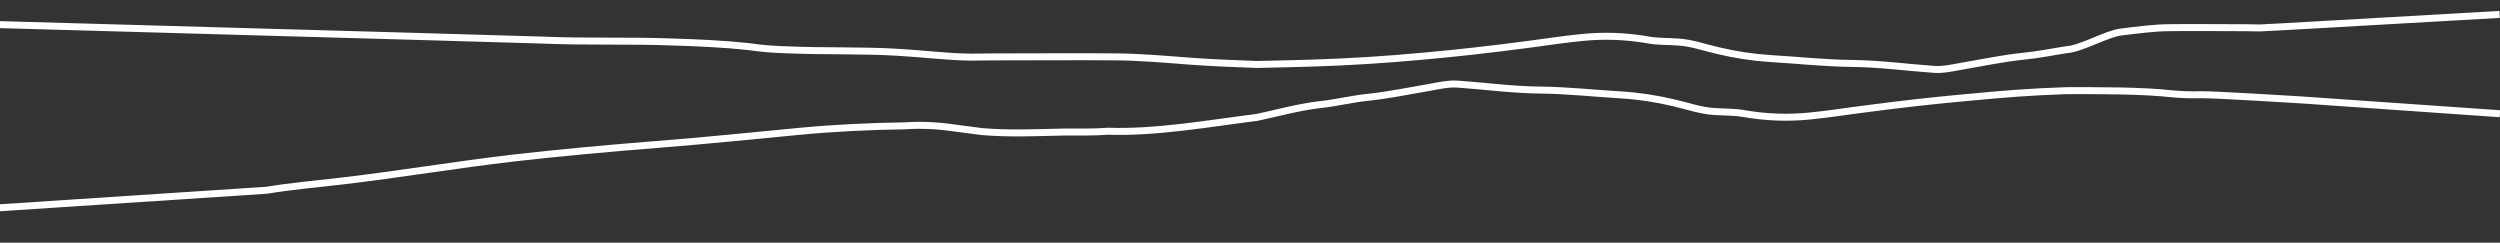
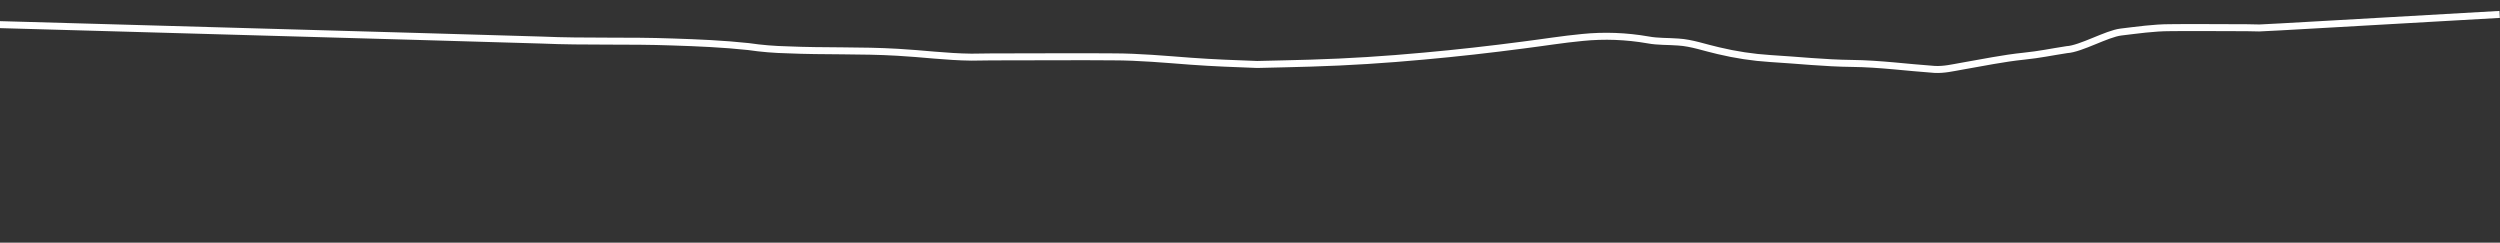
<svg xmlns="http://www.w3.org/2000/svg" id="Ebene_1" version="1.1" viewBox="0 0 430 41.74">
  <rect x="0" y="0" width="430" height="41.74" fill="#333333" stroke="none" />
  <defs>
    <style> .st0 { fill: none; stroke: #fff; stroke-width: 1.2px; } </style>
  </defs>
  <path id="path880" class="st0" d="M-129.24.6C-28.4,3.44,91.39,6.8,93.17,6.89c7.5.33,15,.05,22.51.33,4.38.14,8.76.33,13.05.79,2.24.33,4.47.51,6.71.56,6.29.28,12.63.05,18.92.42,4.24.23,8.39.79,12.72.84,2.38-.05,4.71-.05,7.08-.05,5.78,0,11.56-.05,17.29,0,4.43,0,8.95.42,13.37.75,3.82.28,7.6.42,11.42.56,3.12-.09,6.76-.14,9.18-.23,6.52-.19,13-.61,19.48-1.21,5.68-.51,11.46-1.16,17.15-1.91,3.35-.42,6.76-.98,10.16-1.3,3.73-.37,7.5-.23,11.23.42,1.77.33,3.4.23,5.22.37,2.33.14,4.61.98,6.9,1.49,2.94.7,5.92,1.16,8.95,1.35,4.71.28,9.32.79,14.03.84,4.75.05,9.46.7,14.21,1.03,1.58.09,3.12-.28,4.71-.56,3.54-.61,7.08-1.35,10.67-1.72,2.75-.28,4.61-.7,7.36-1.12,2.42-.14,6.9-2.75,9.32-3.03,2.8-.33,5.64-.75,8.43-.75,3.63-.05,7.27,0,10.9,0,1.49,0,2.98,0,4.47.05.89,0,18.27-1.03,41.33-2.33" />
-   <path id="path882" class="st0" d="M-129.28,44.14c87.65-5.64,175.06-11.42,175.15-11.42,4.24-.7,8.57-1.07,12.91-1.58,9.88-1.16,19.62-2.8,29.54-3.96,8.15-.93,16.45-1.68,24.65-2.33,8.29-.65,16.49-1.49,24.74-2.28,5.92-.56,11.98-.84,17.94-.93,2.84-.19,5.68-.05,8.48.37l4.66.61c4.71.42,9.41.19,14.17.09,2.56,0,5.08.05,7.6-.14,8.29.28,17.1-1.3,25.63-2.38,2.52-.51,7.36-1.82,10.81-2.19,2.75-.28,5.5-.98,8.25-1.26,3.59-.37,7.13-1.12,10.67-1.72,1.58-.28,3.12-.65,4.71-.56,4.75.33,9.46.98,14.26,1.03,4.71.05,9.32.56,14.03.84,3.03.19,6.01.65,8.95,1.35,2.28.51,4.57,1.35,6.9,1.49,1.82.14,3.45.05,5.22.37,3.73.65,7.5.79,11.23.42,3.4-.33,6.8-.89,10.16-1.3,5.68-.75,11.46-1.4,17.15-1.91,6.48-.61,10.39-.93,16.91-1.16,5.41,0,12.95-.05,18.31.56,1.58.14,3.22.19,4.8.14,2.98,0,15.42.79,17.24.89.09,0,14.3.98,34.2,2.38" />
</svg>